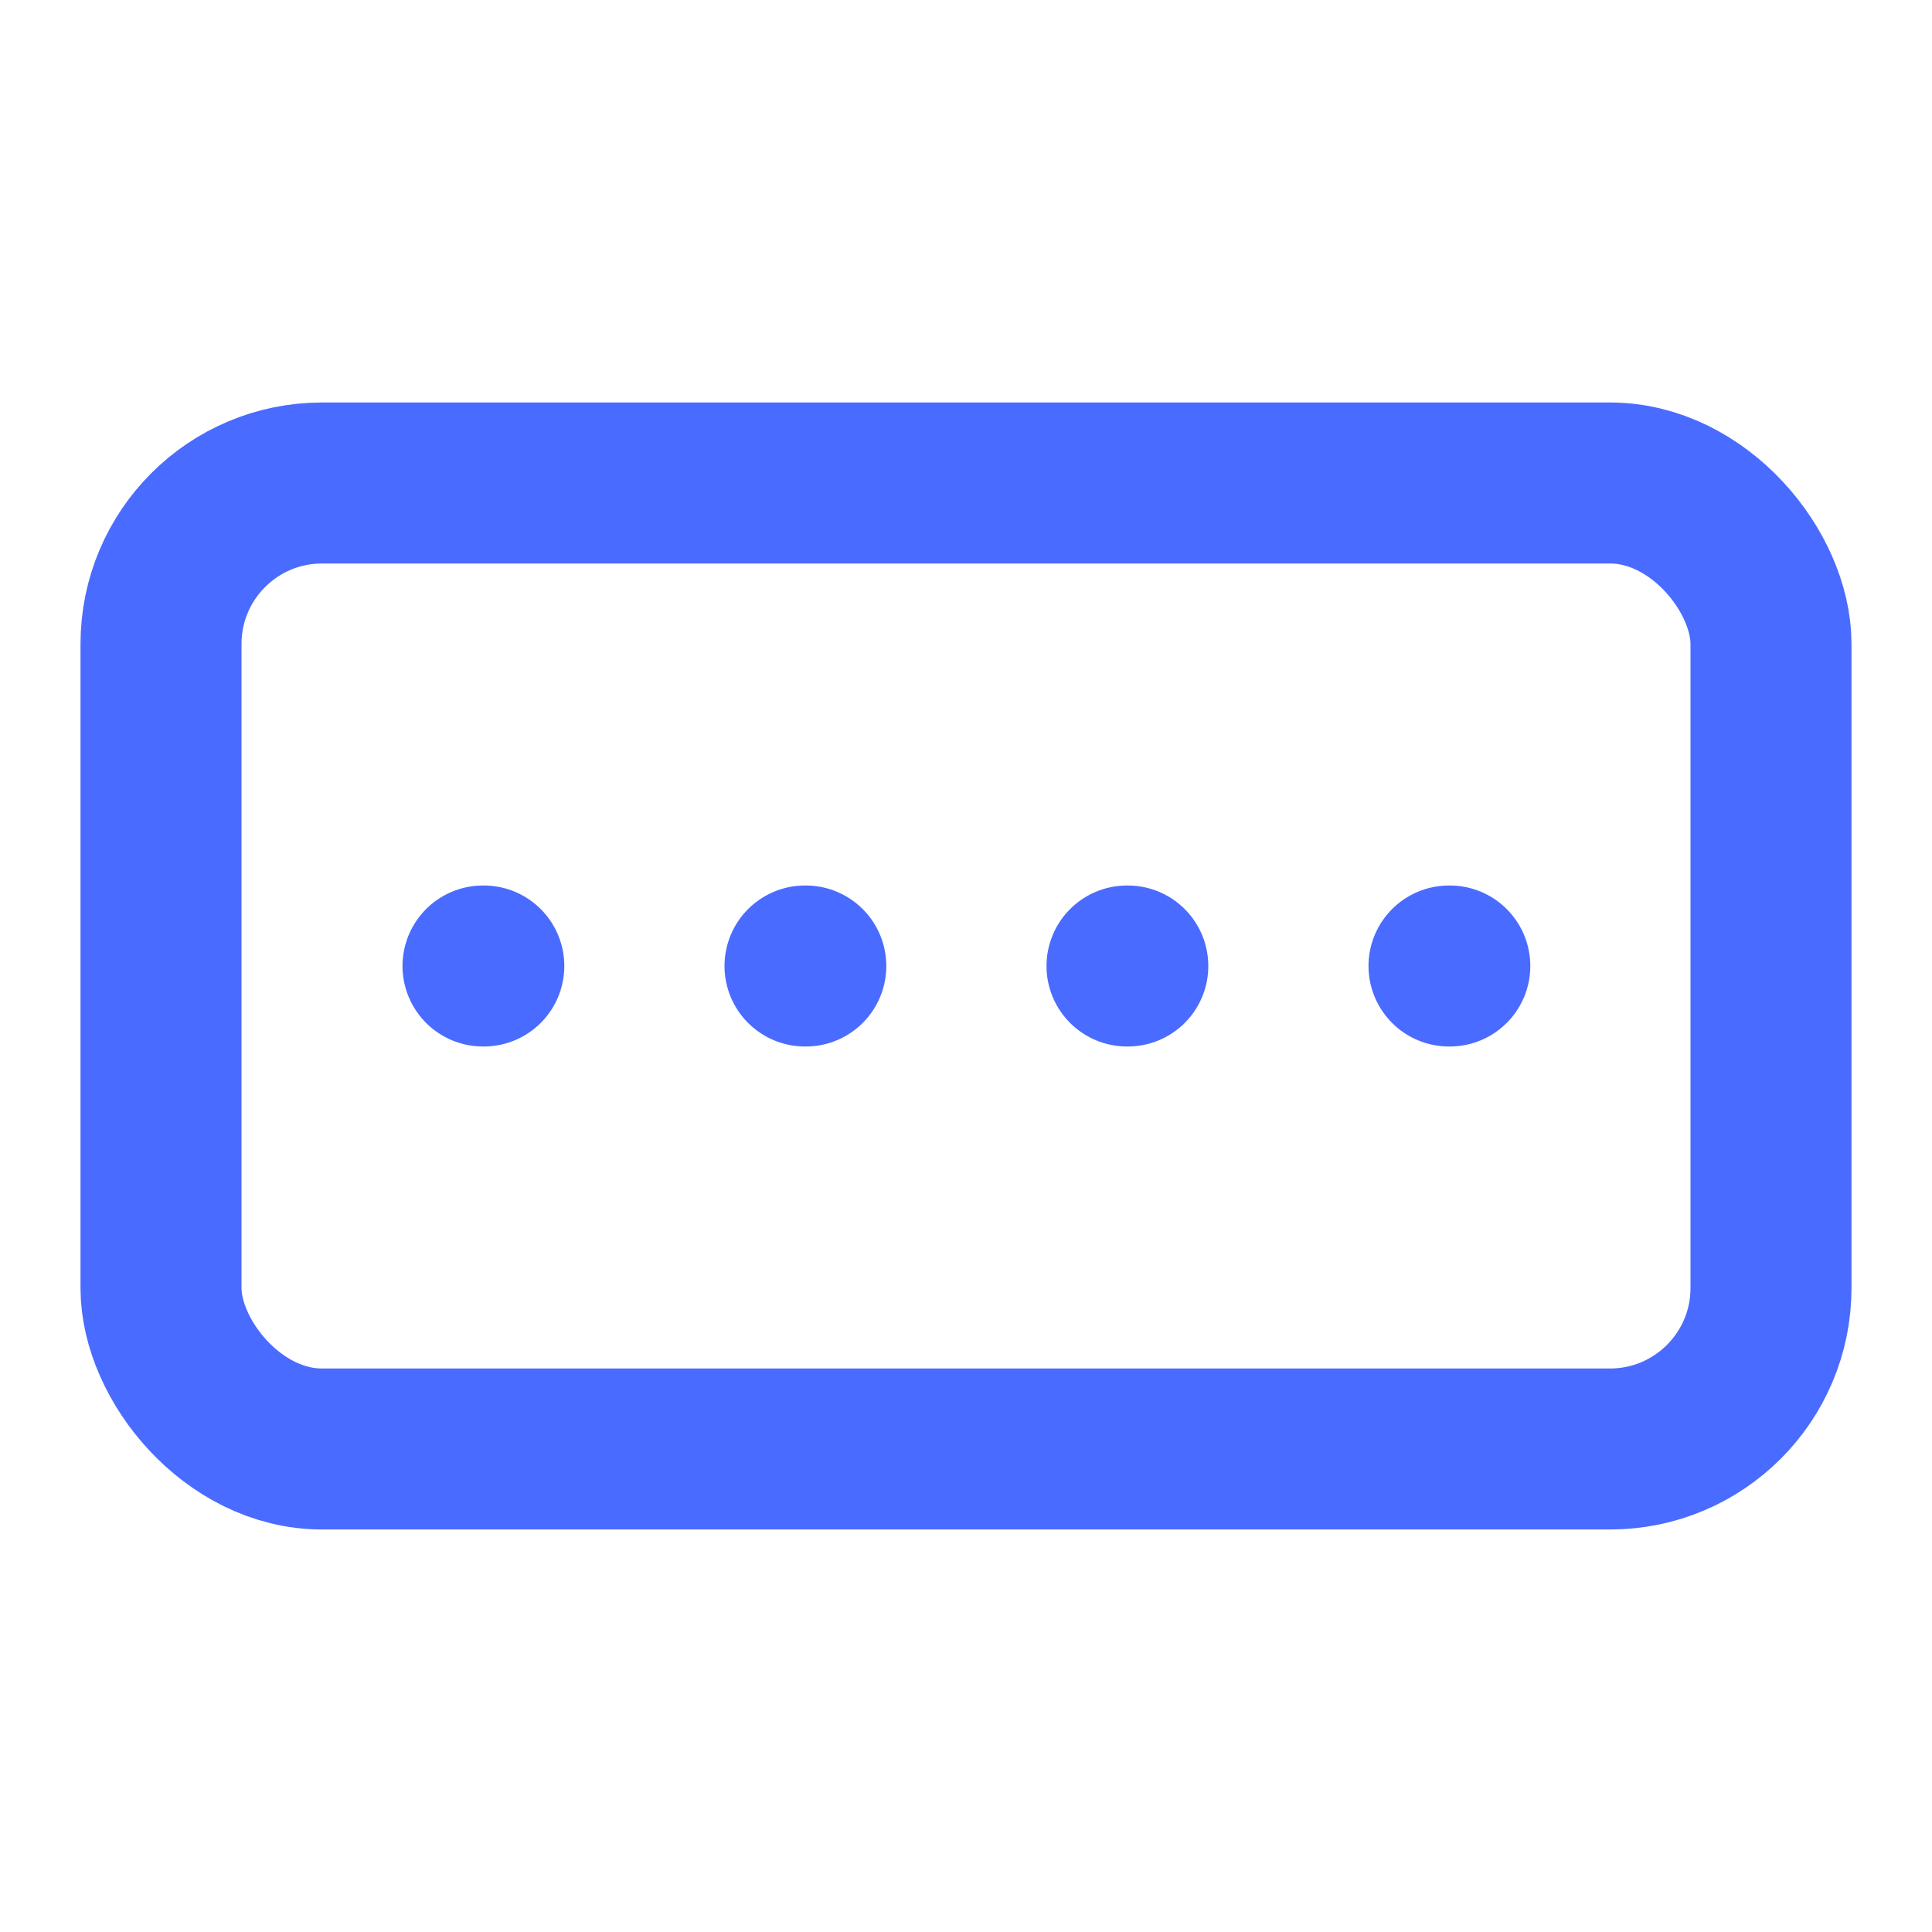
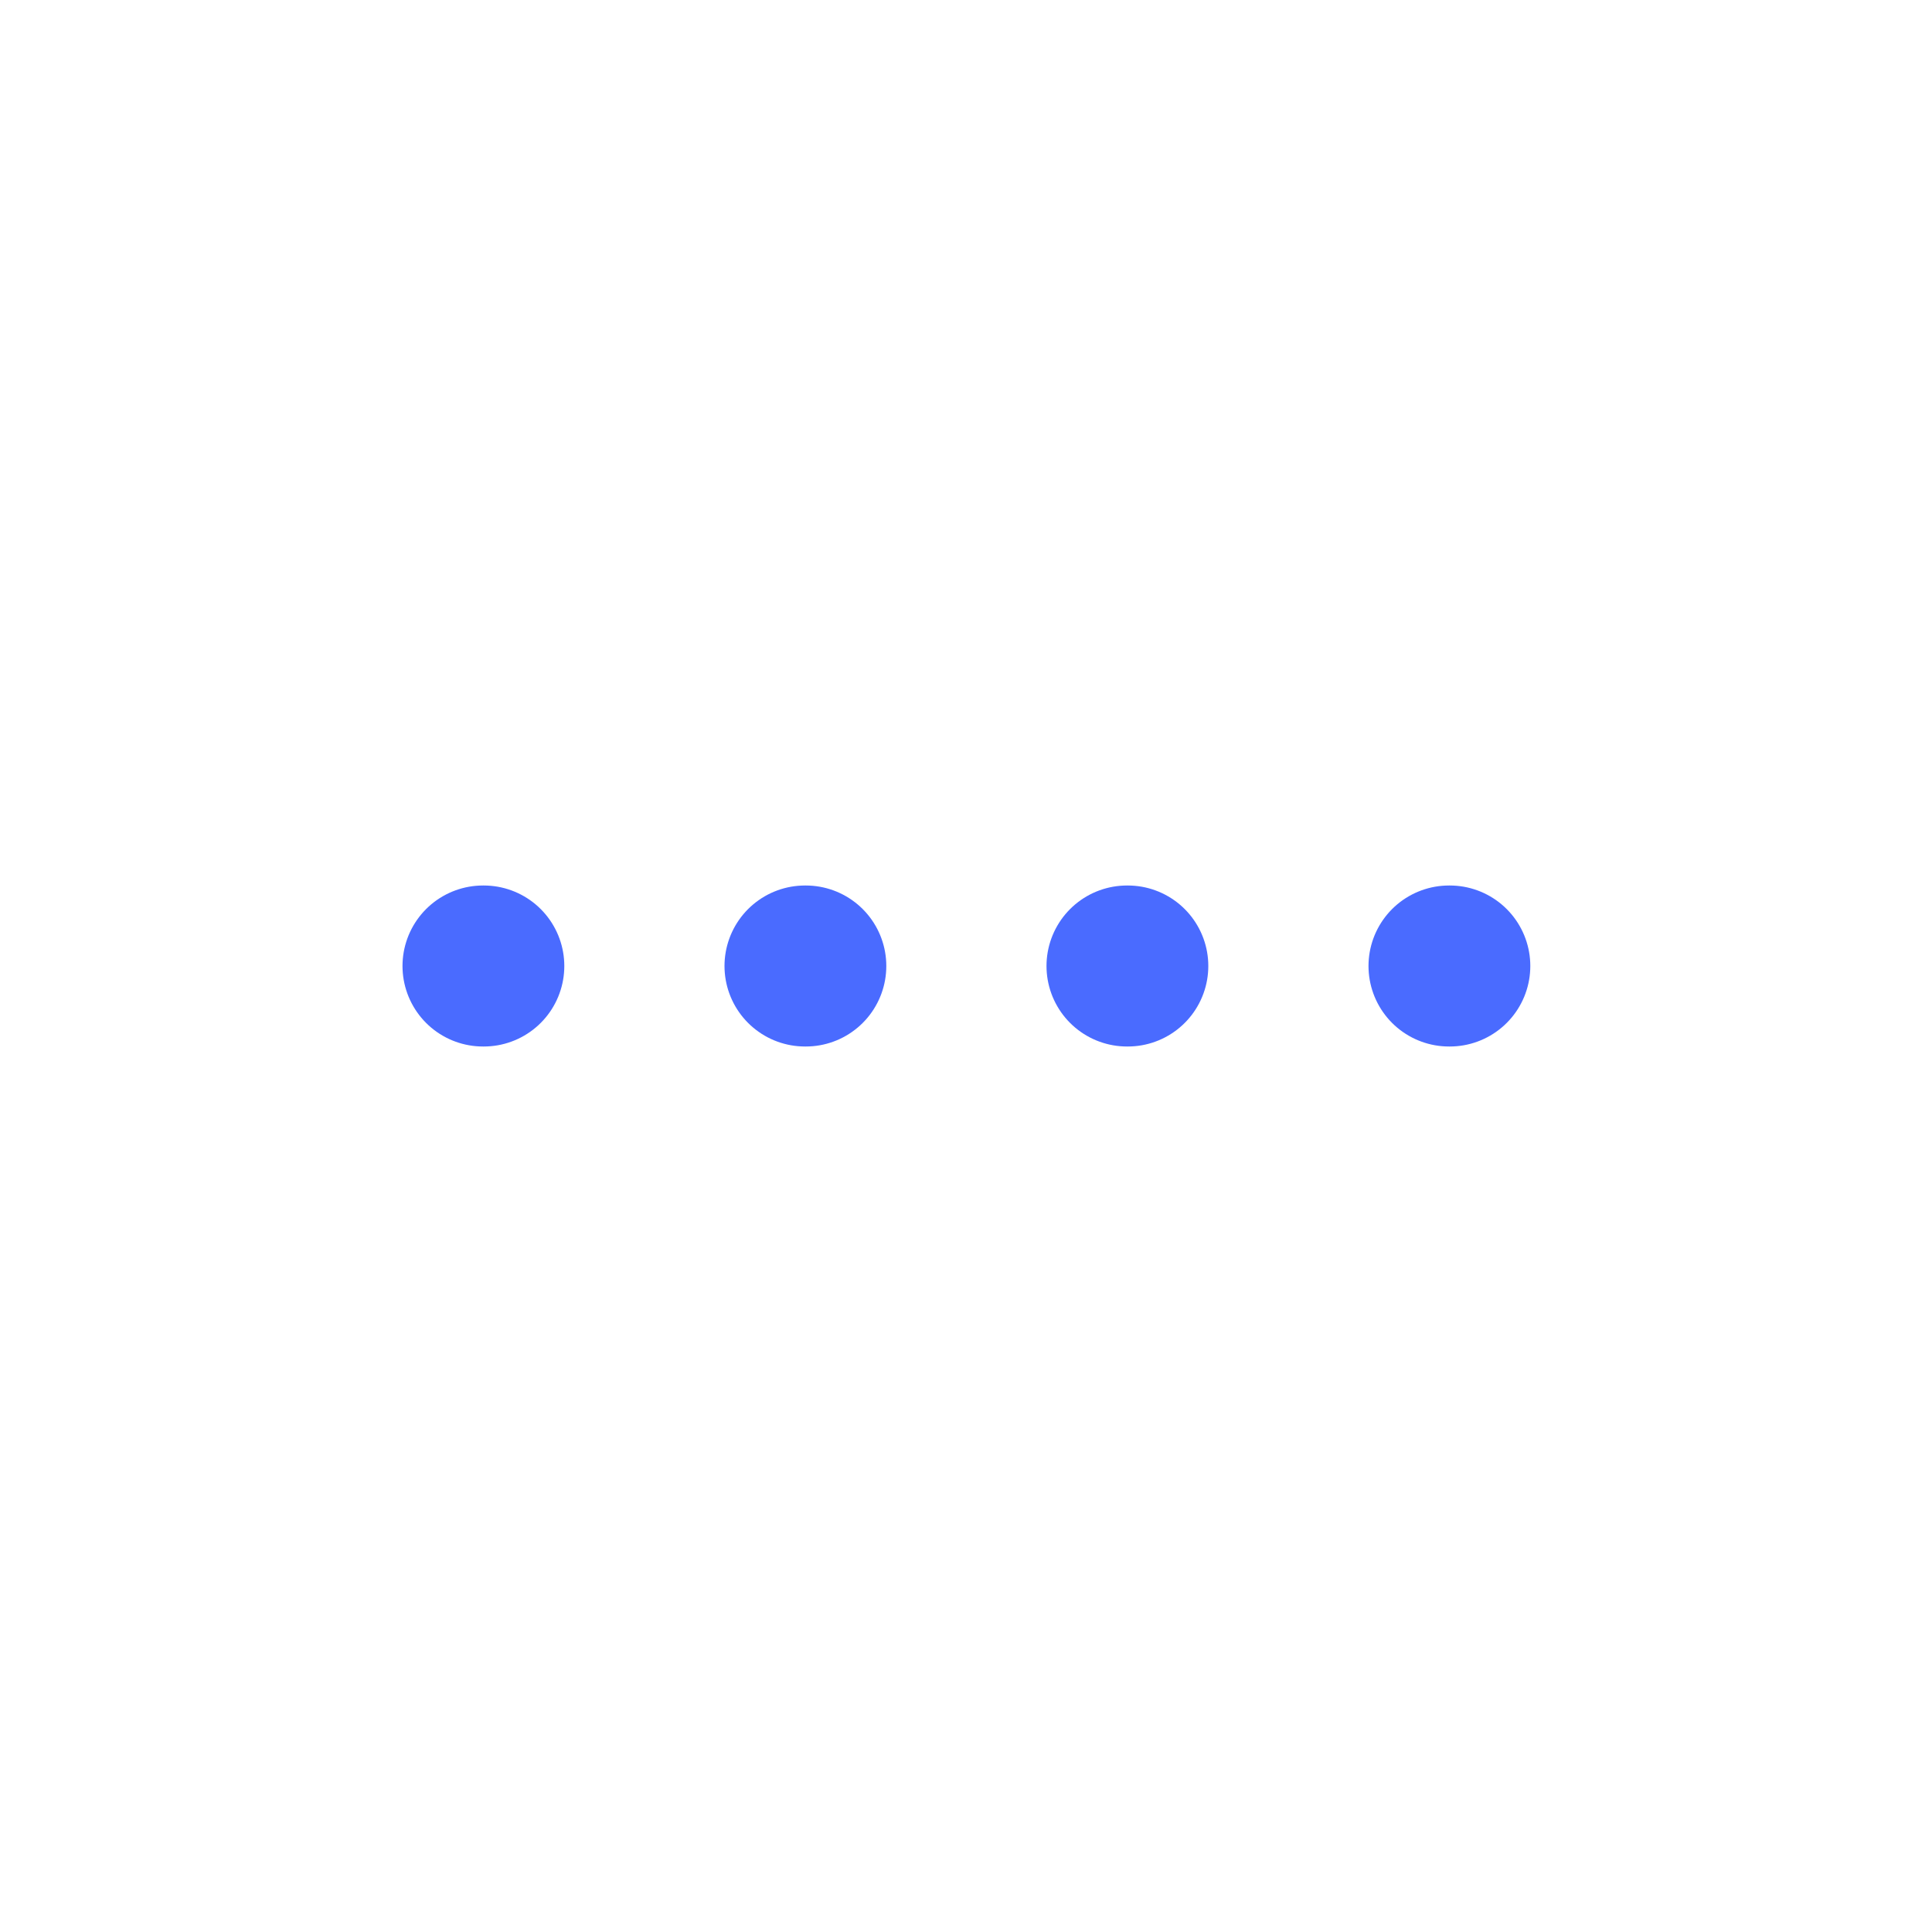
<svg xmlns="http://www.w3.org/2000/svg" width="24" height="24" viewBox="0 0 24 24" fill="none" stroke="#4a6bff" stroke-width="2" stroke-linecap="round" stroke-linejoin="round">
-   <rect x="2" y="6" width="20" height="12" rx="2" ry="2" />
  <line x1="6" y1="12" x2="6.01" y2="12" />
  <line x1="10" y1="12" x2="10.01" y2="12" />
  <line x1="14" y1="12" x2="14.01" y2="12" />
  <line x1="18" y1="12" x2="18.01" y2="12" />
</svg>